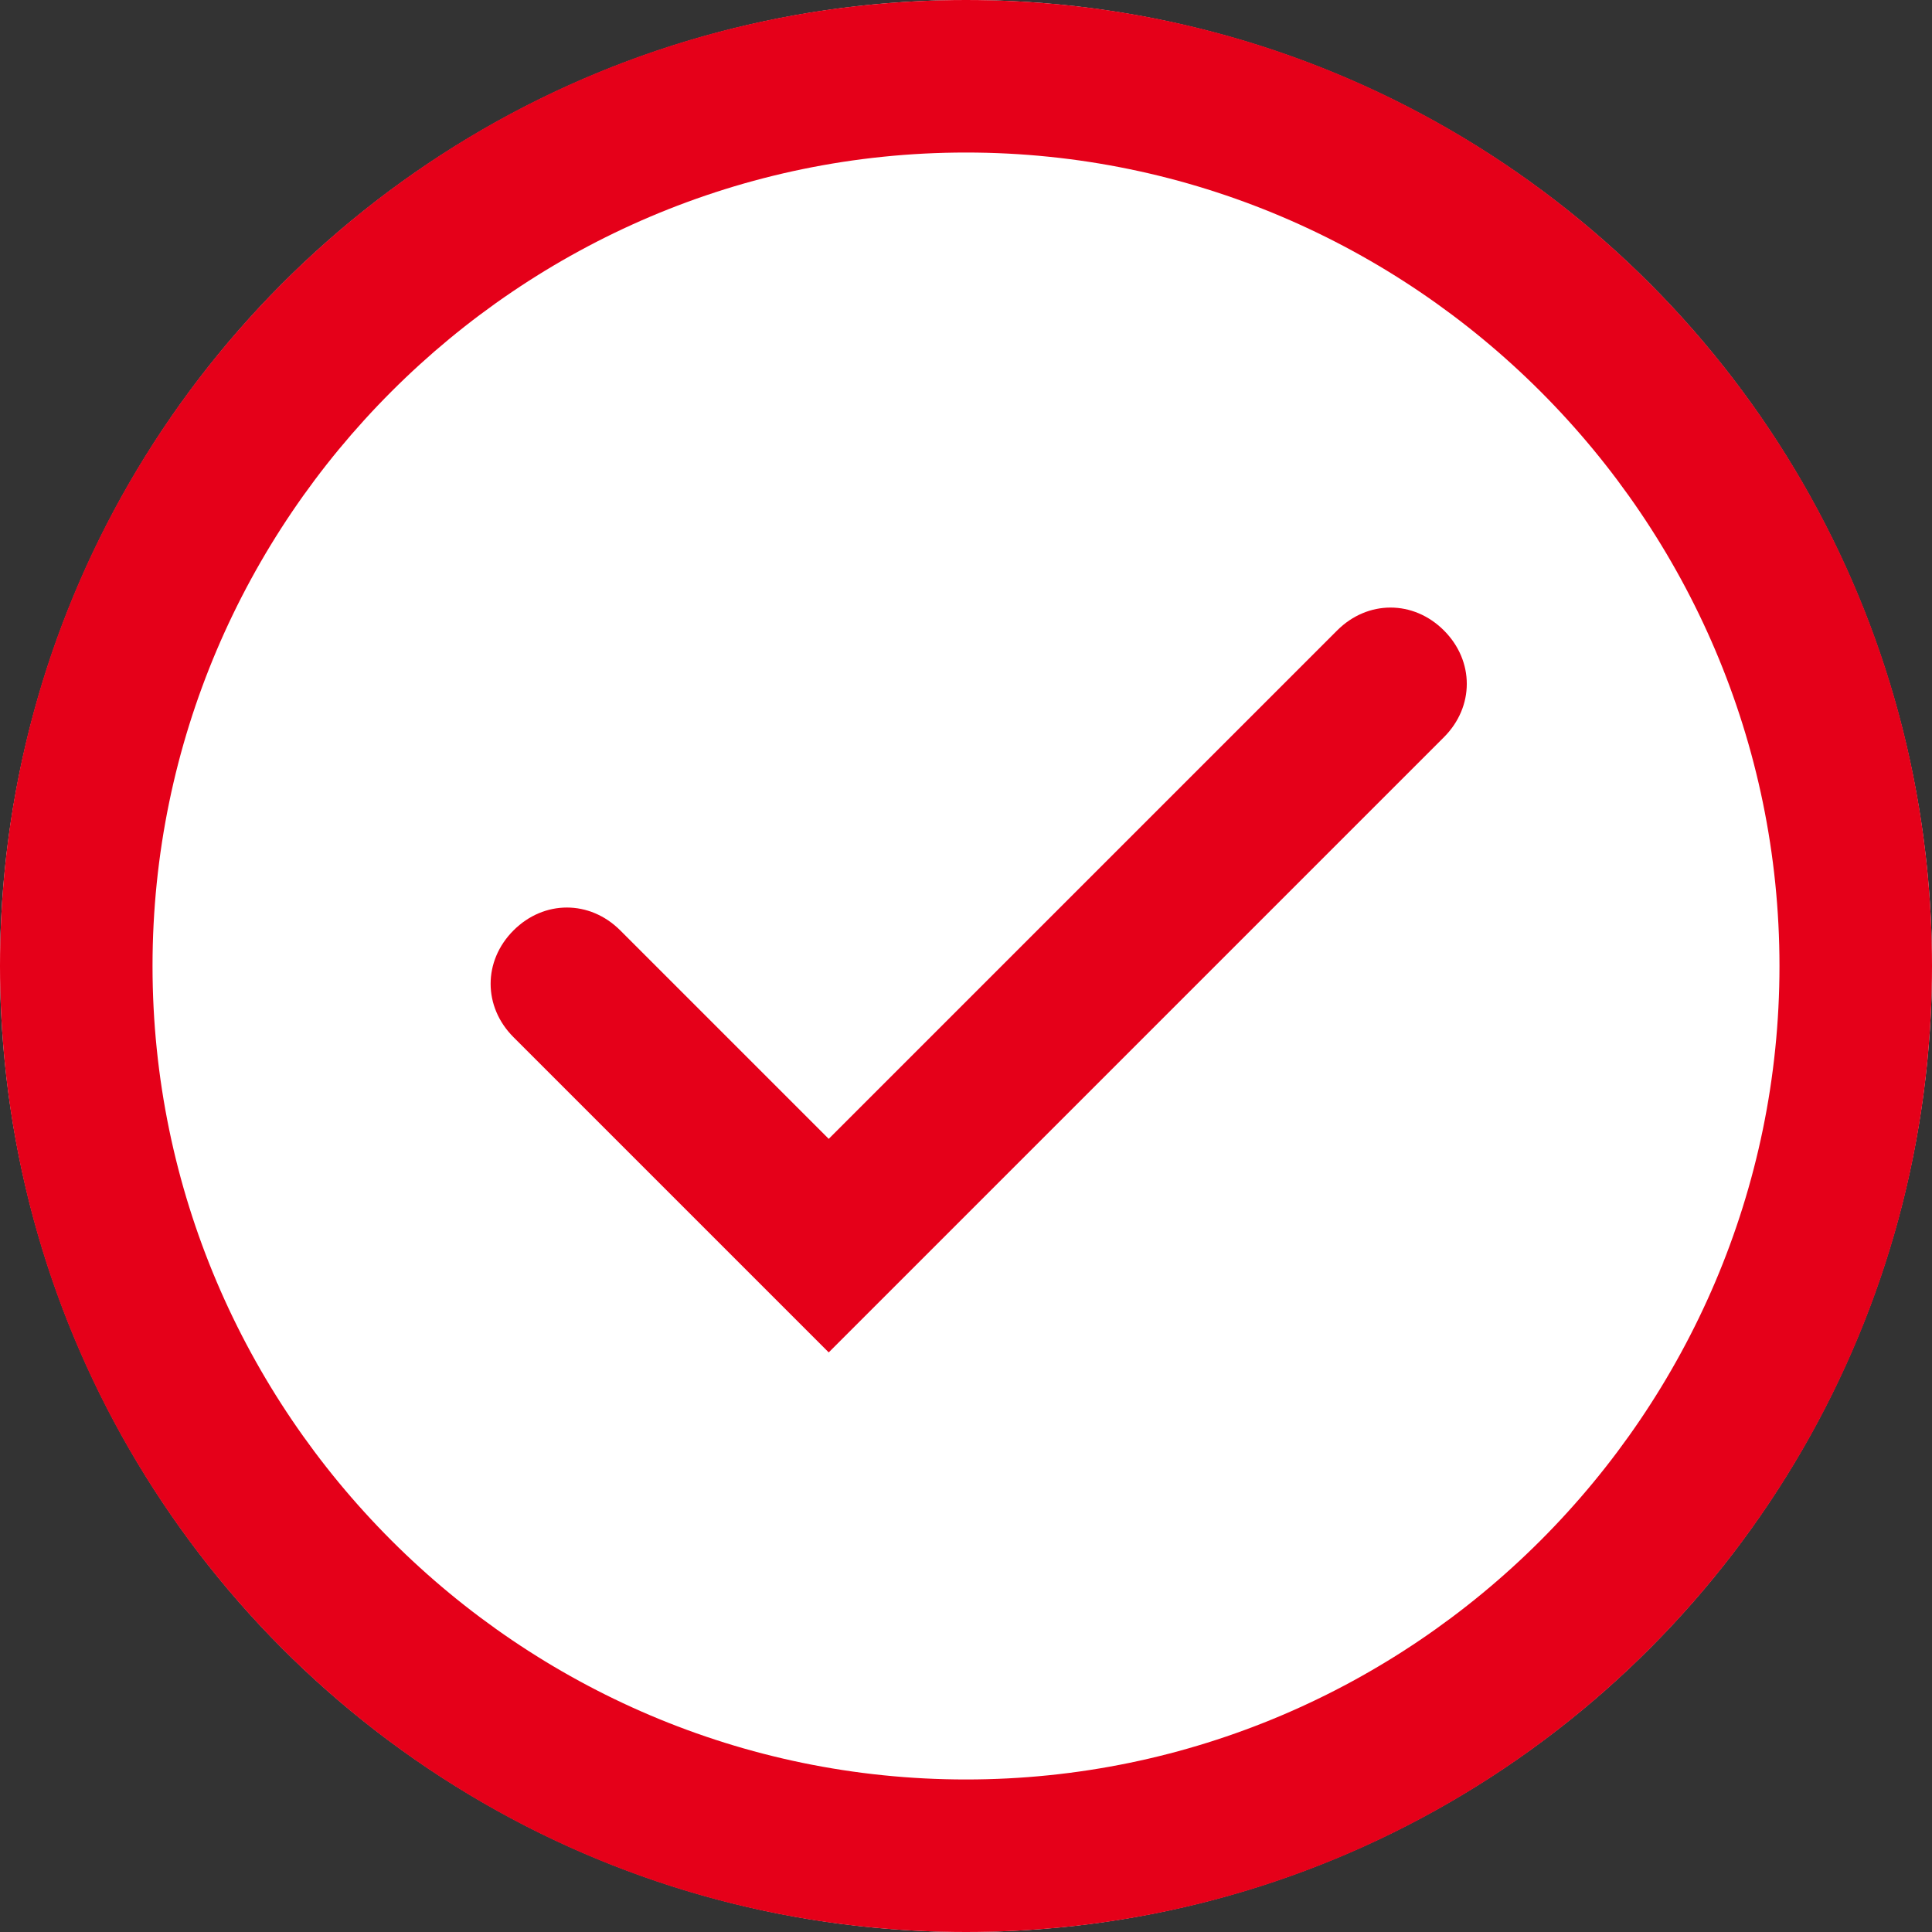
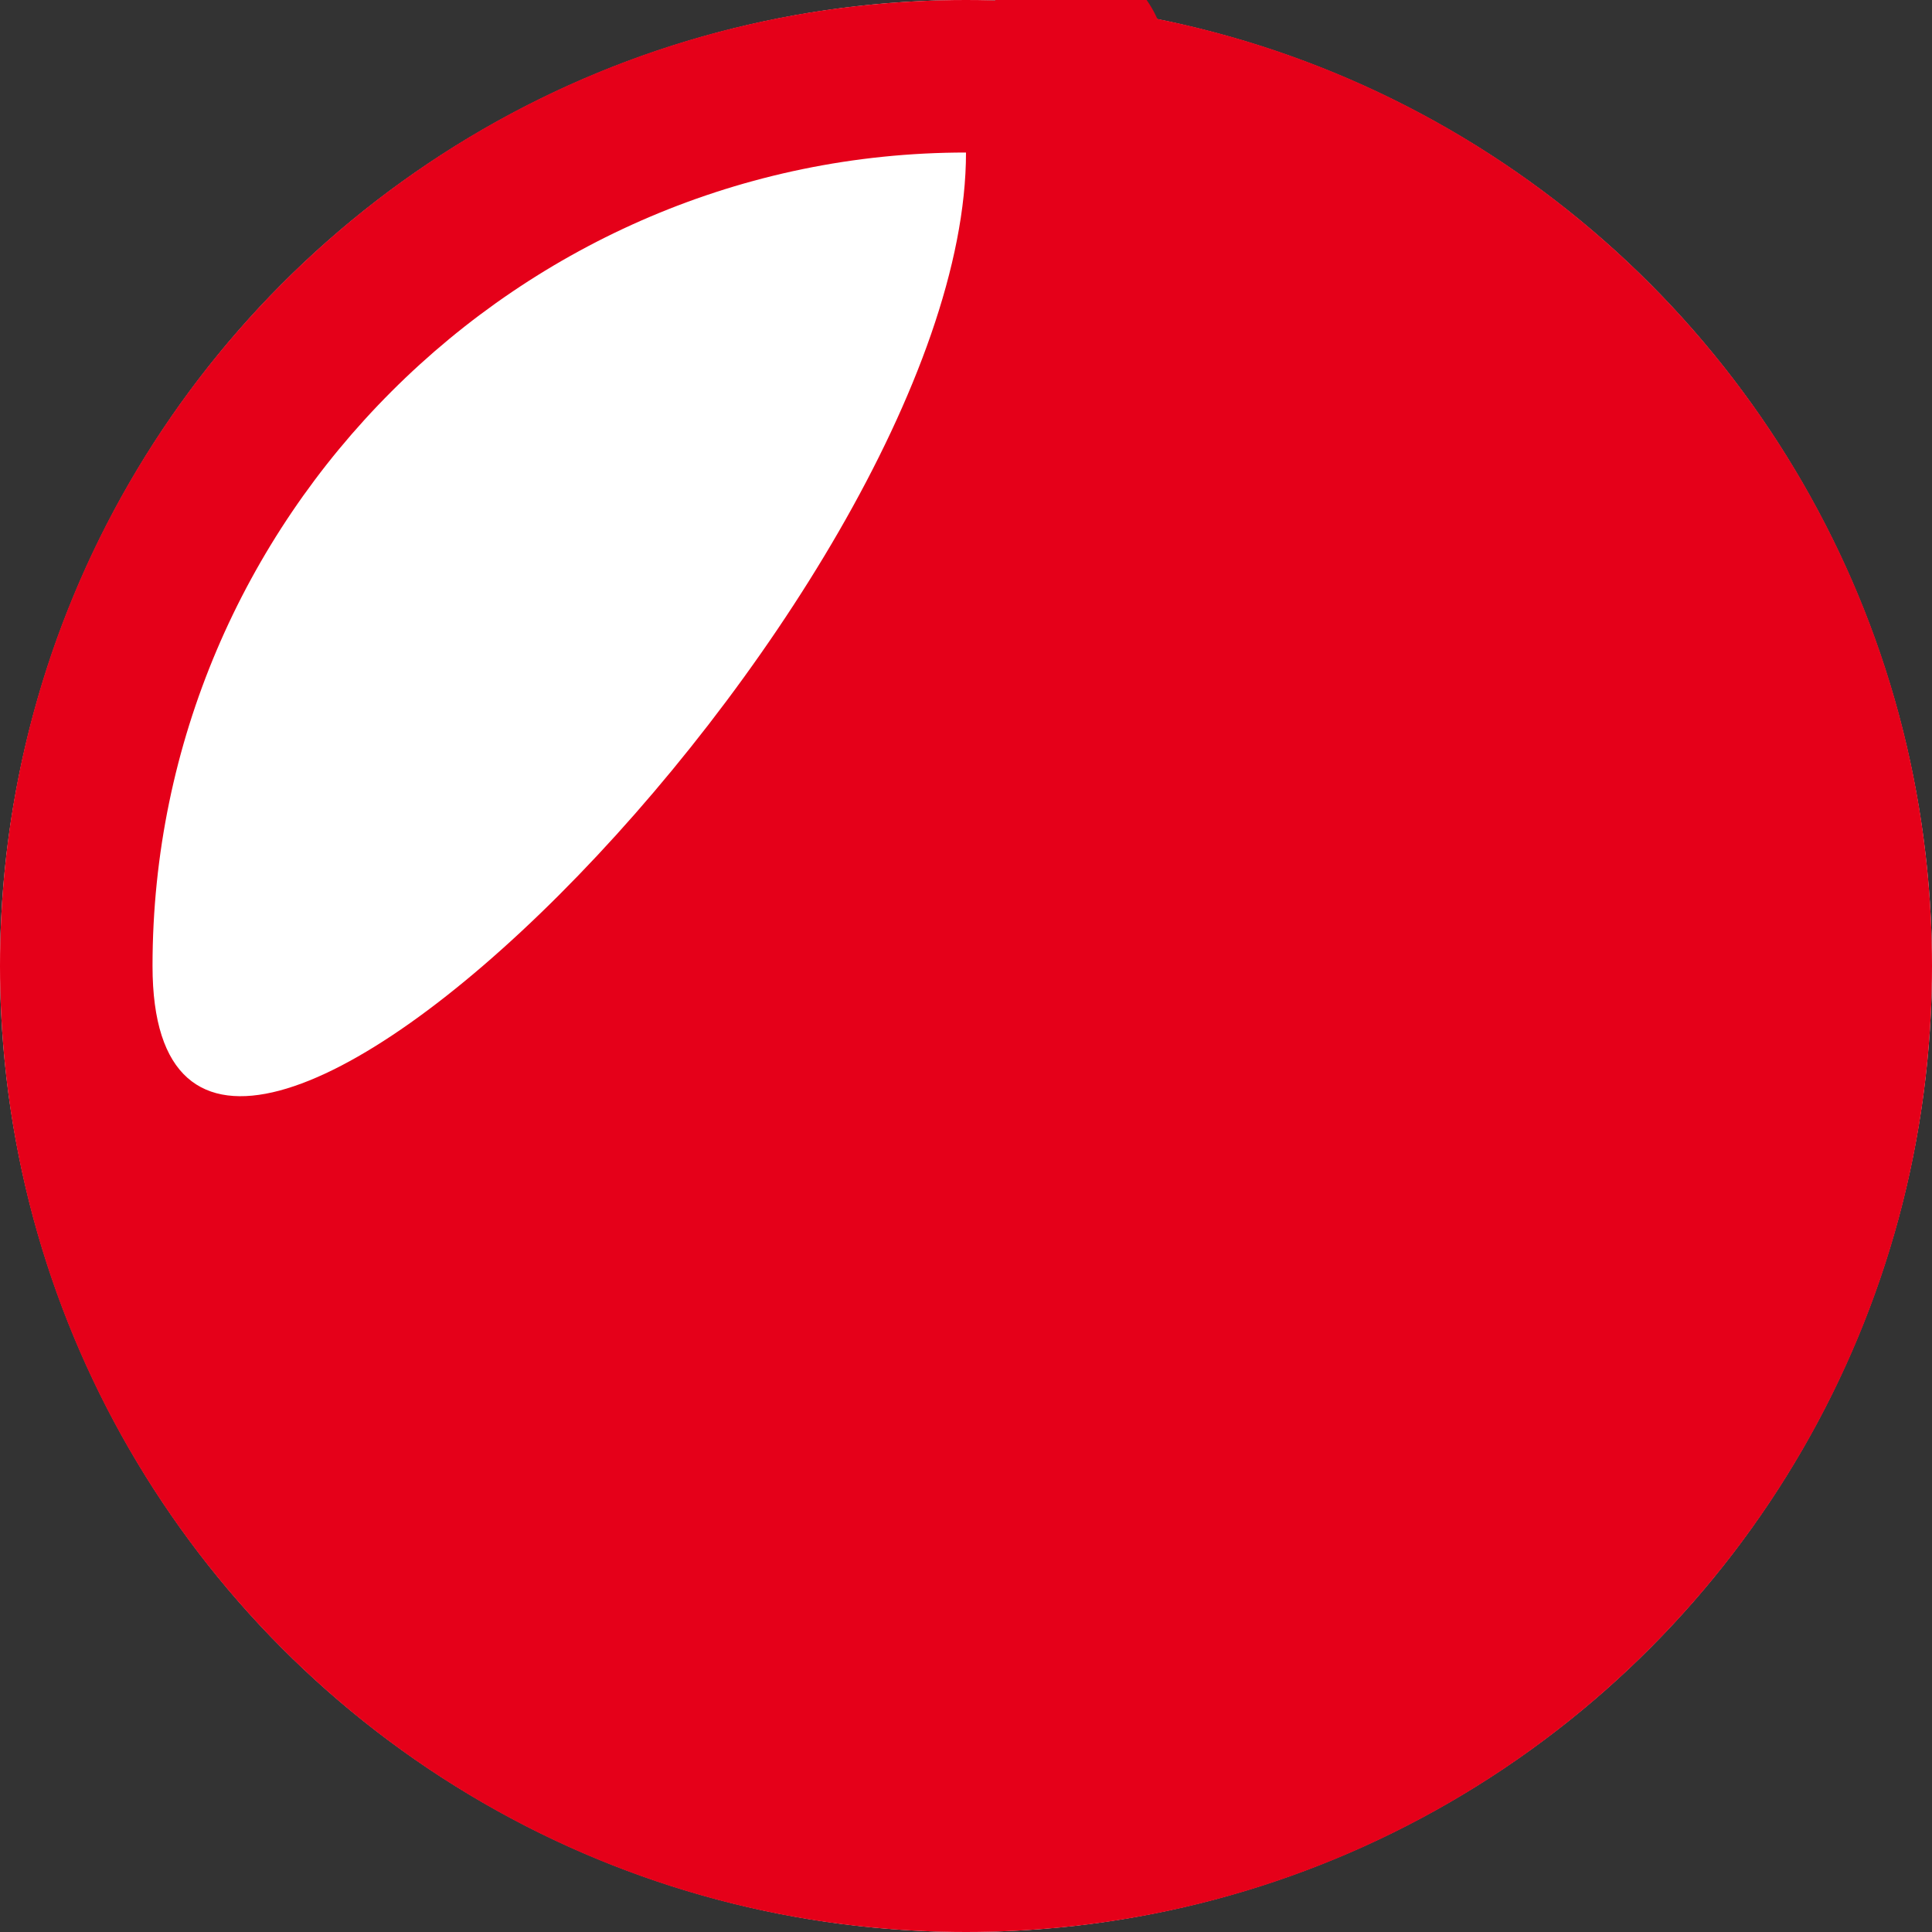
<svg xmlns="http://www.w3.org/2000/svg" version="1.1" id="Calque_1" x="0px" y="0px" viewBox="0 0 38 38" style="enable-background:new 0 0 38 38;" xml:space="preserve">
  <rect x="0" y="0" width="38" height="38" fill="#333333" stroke="none" />
  <style type="text/css">
	.st0{fill:#FFFFFF;}
	.st1{fill:#E50019;}
</style>
  <g id="Groupe_343" transform="translate(-159 -1448)">
    <g id="Ellipse_256" transform="translate(159 1448)">
      <circle class="st0" cx="19" cy="19" r="19" />
-       <path class="st1" d="M19,38C8.5,38,0,29.5,0,19S8.5,0,19,0s19,8.5,19,19S29.5,38,19,38z M19,3C10.2,3,3,10.2,3,19s7.2,16,16,16    s16-7.2,16-16S27.8,3,19,3z" />
+       <path class="st1" d="M19,38C8.5,38,0,29.5,0,19S8.5,0,19,0s19,8.5,19,19S29.5,38,19,38z M19,3C10.2,3,3,10.2,3,19s16-7.2,16-16S27.8,3,19,3z" />
    </g>
-     <path class="st1" d="M175.3,1474.6l-6.2-6.2c-0.6-0.6-0.6-1.5,0-2.1c0.6-0.6,1.5-0.6,2.1,0l4.1,4.1l10-10c0.6-0.6,1.5-0.6,2.1,0   c0.6,0.6,0.6,1.5,0,2.1L175.3,1474.6z" />
  </g>
</svg>